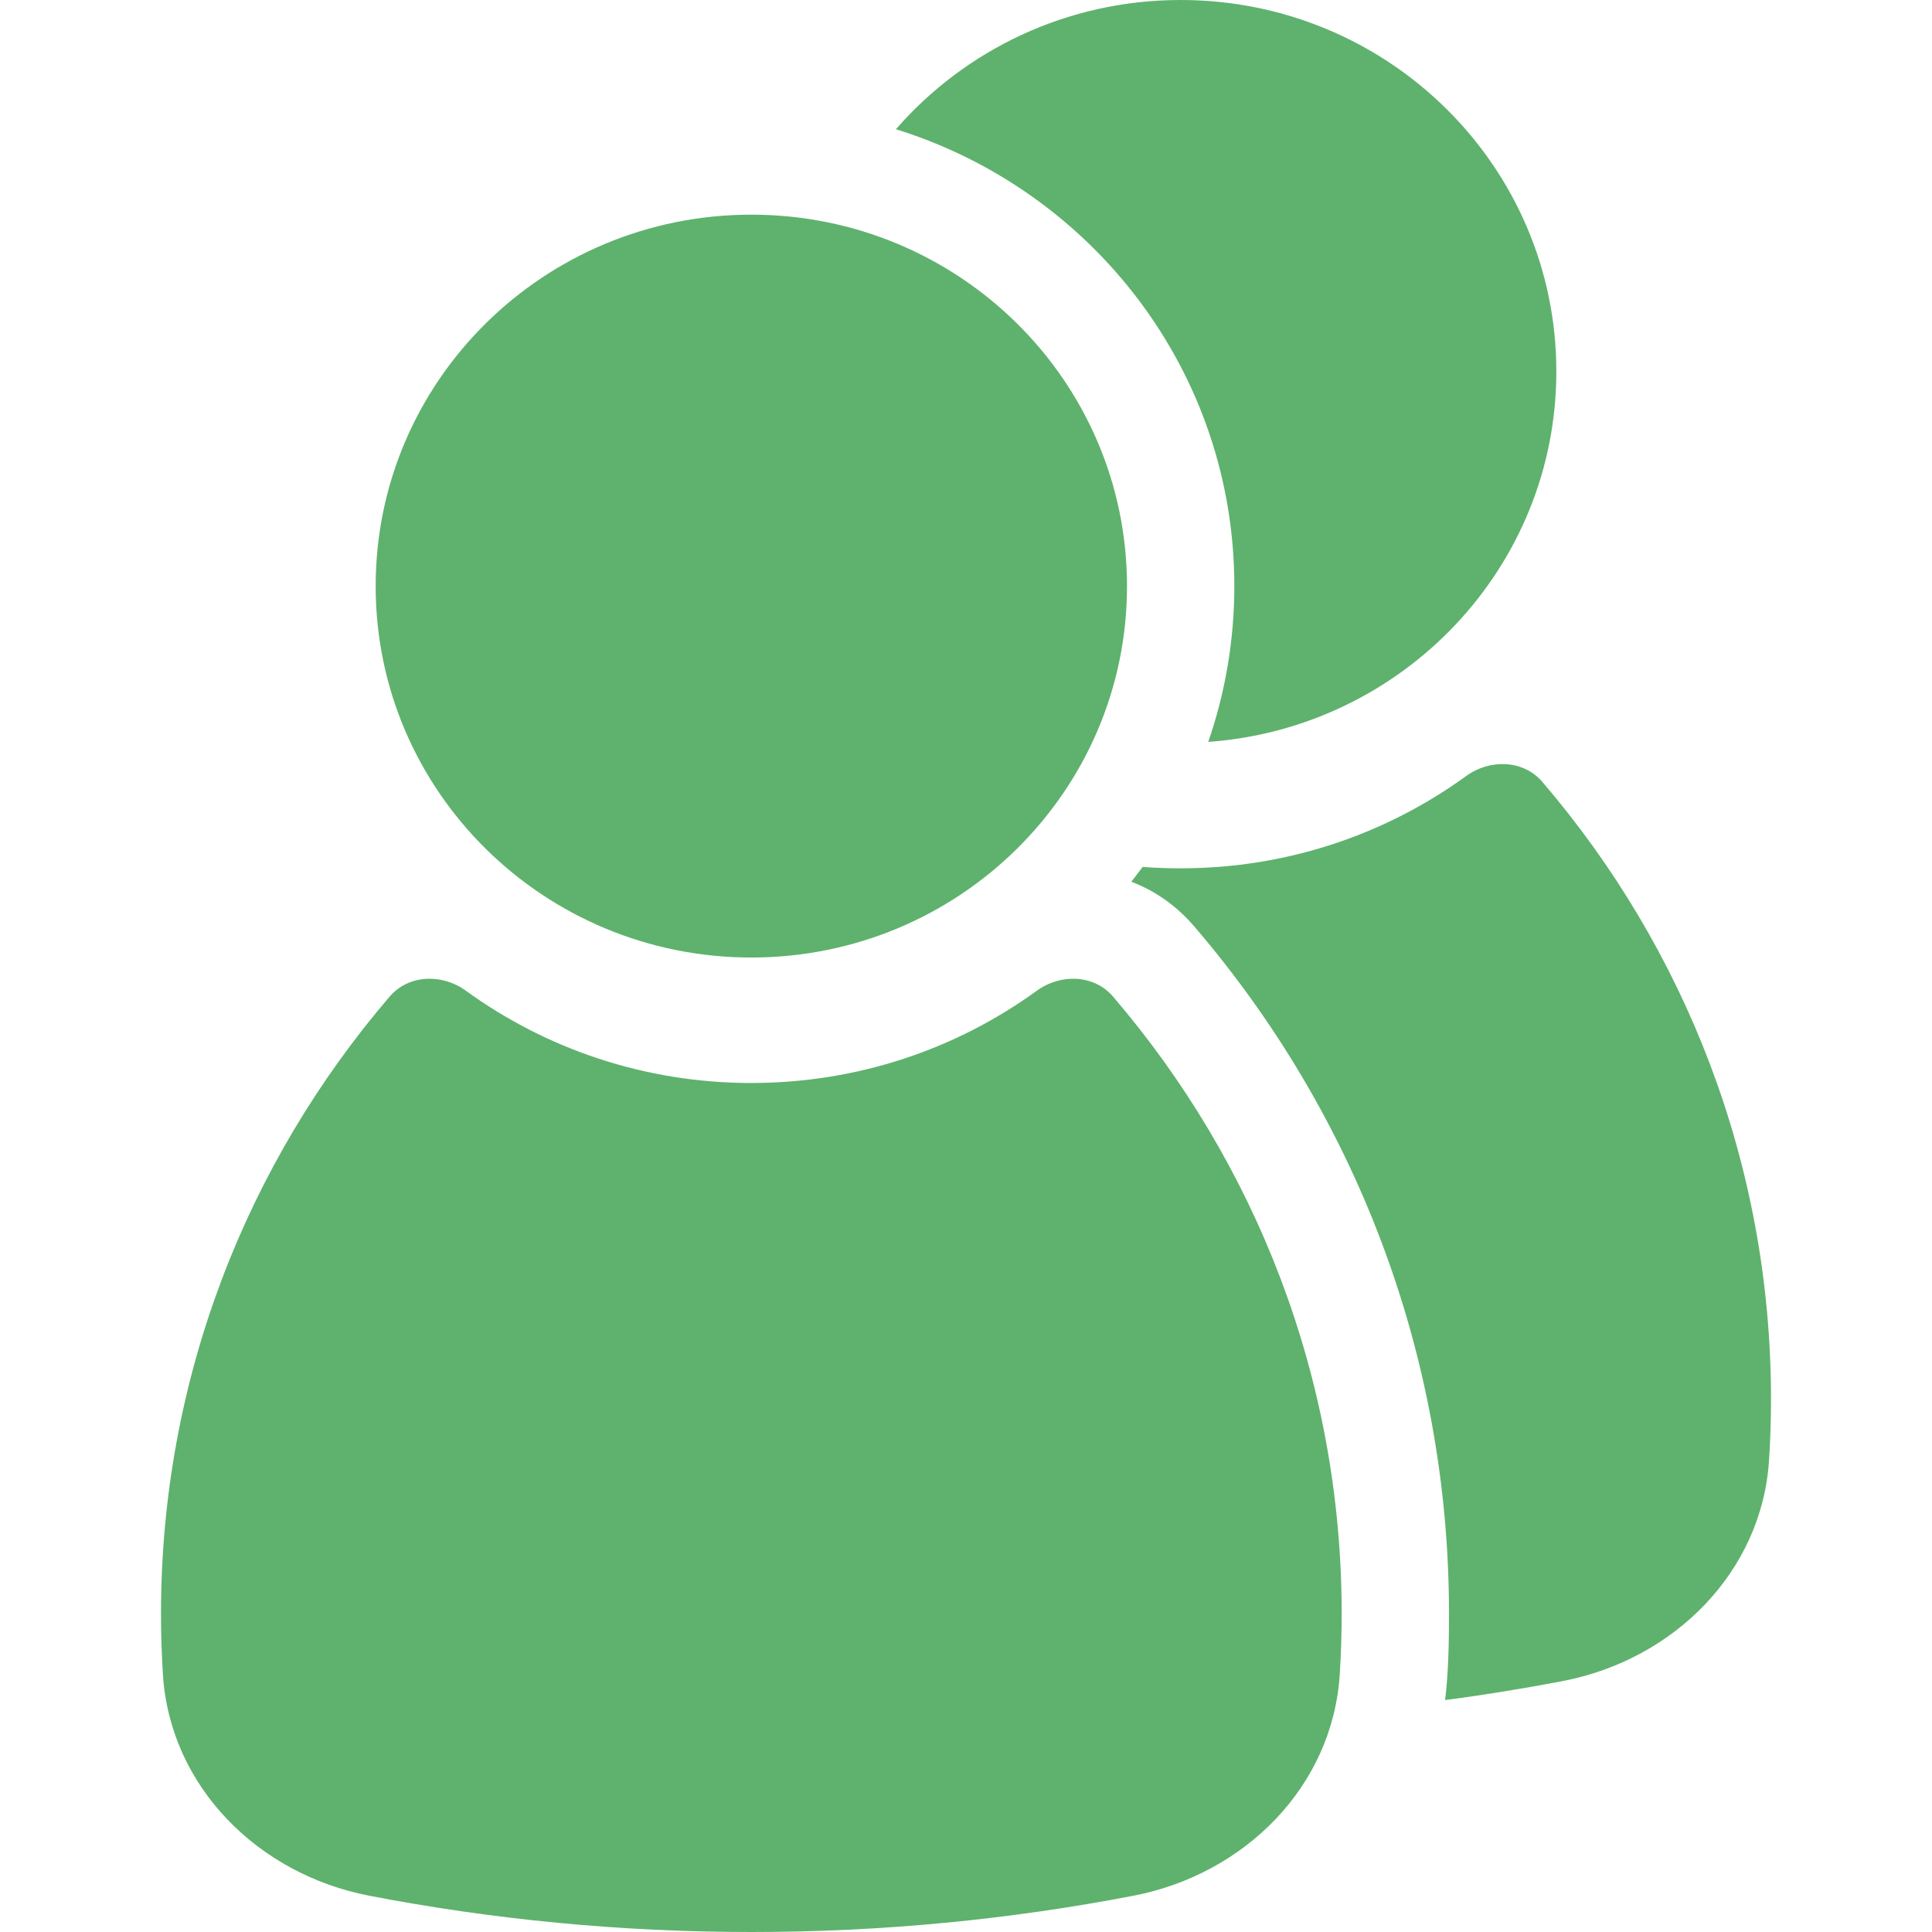
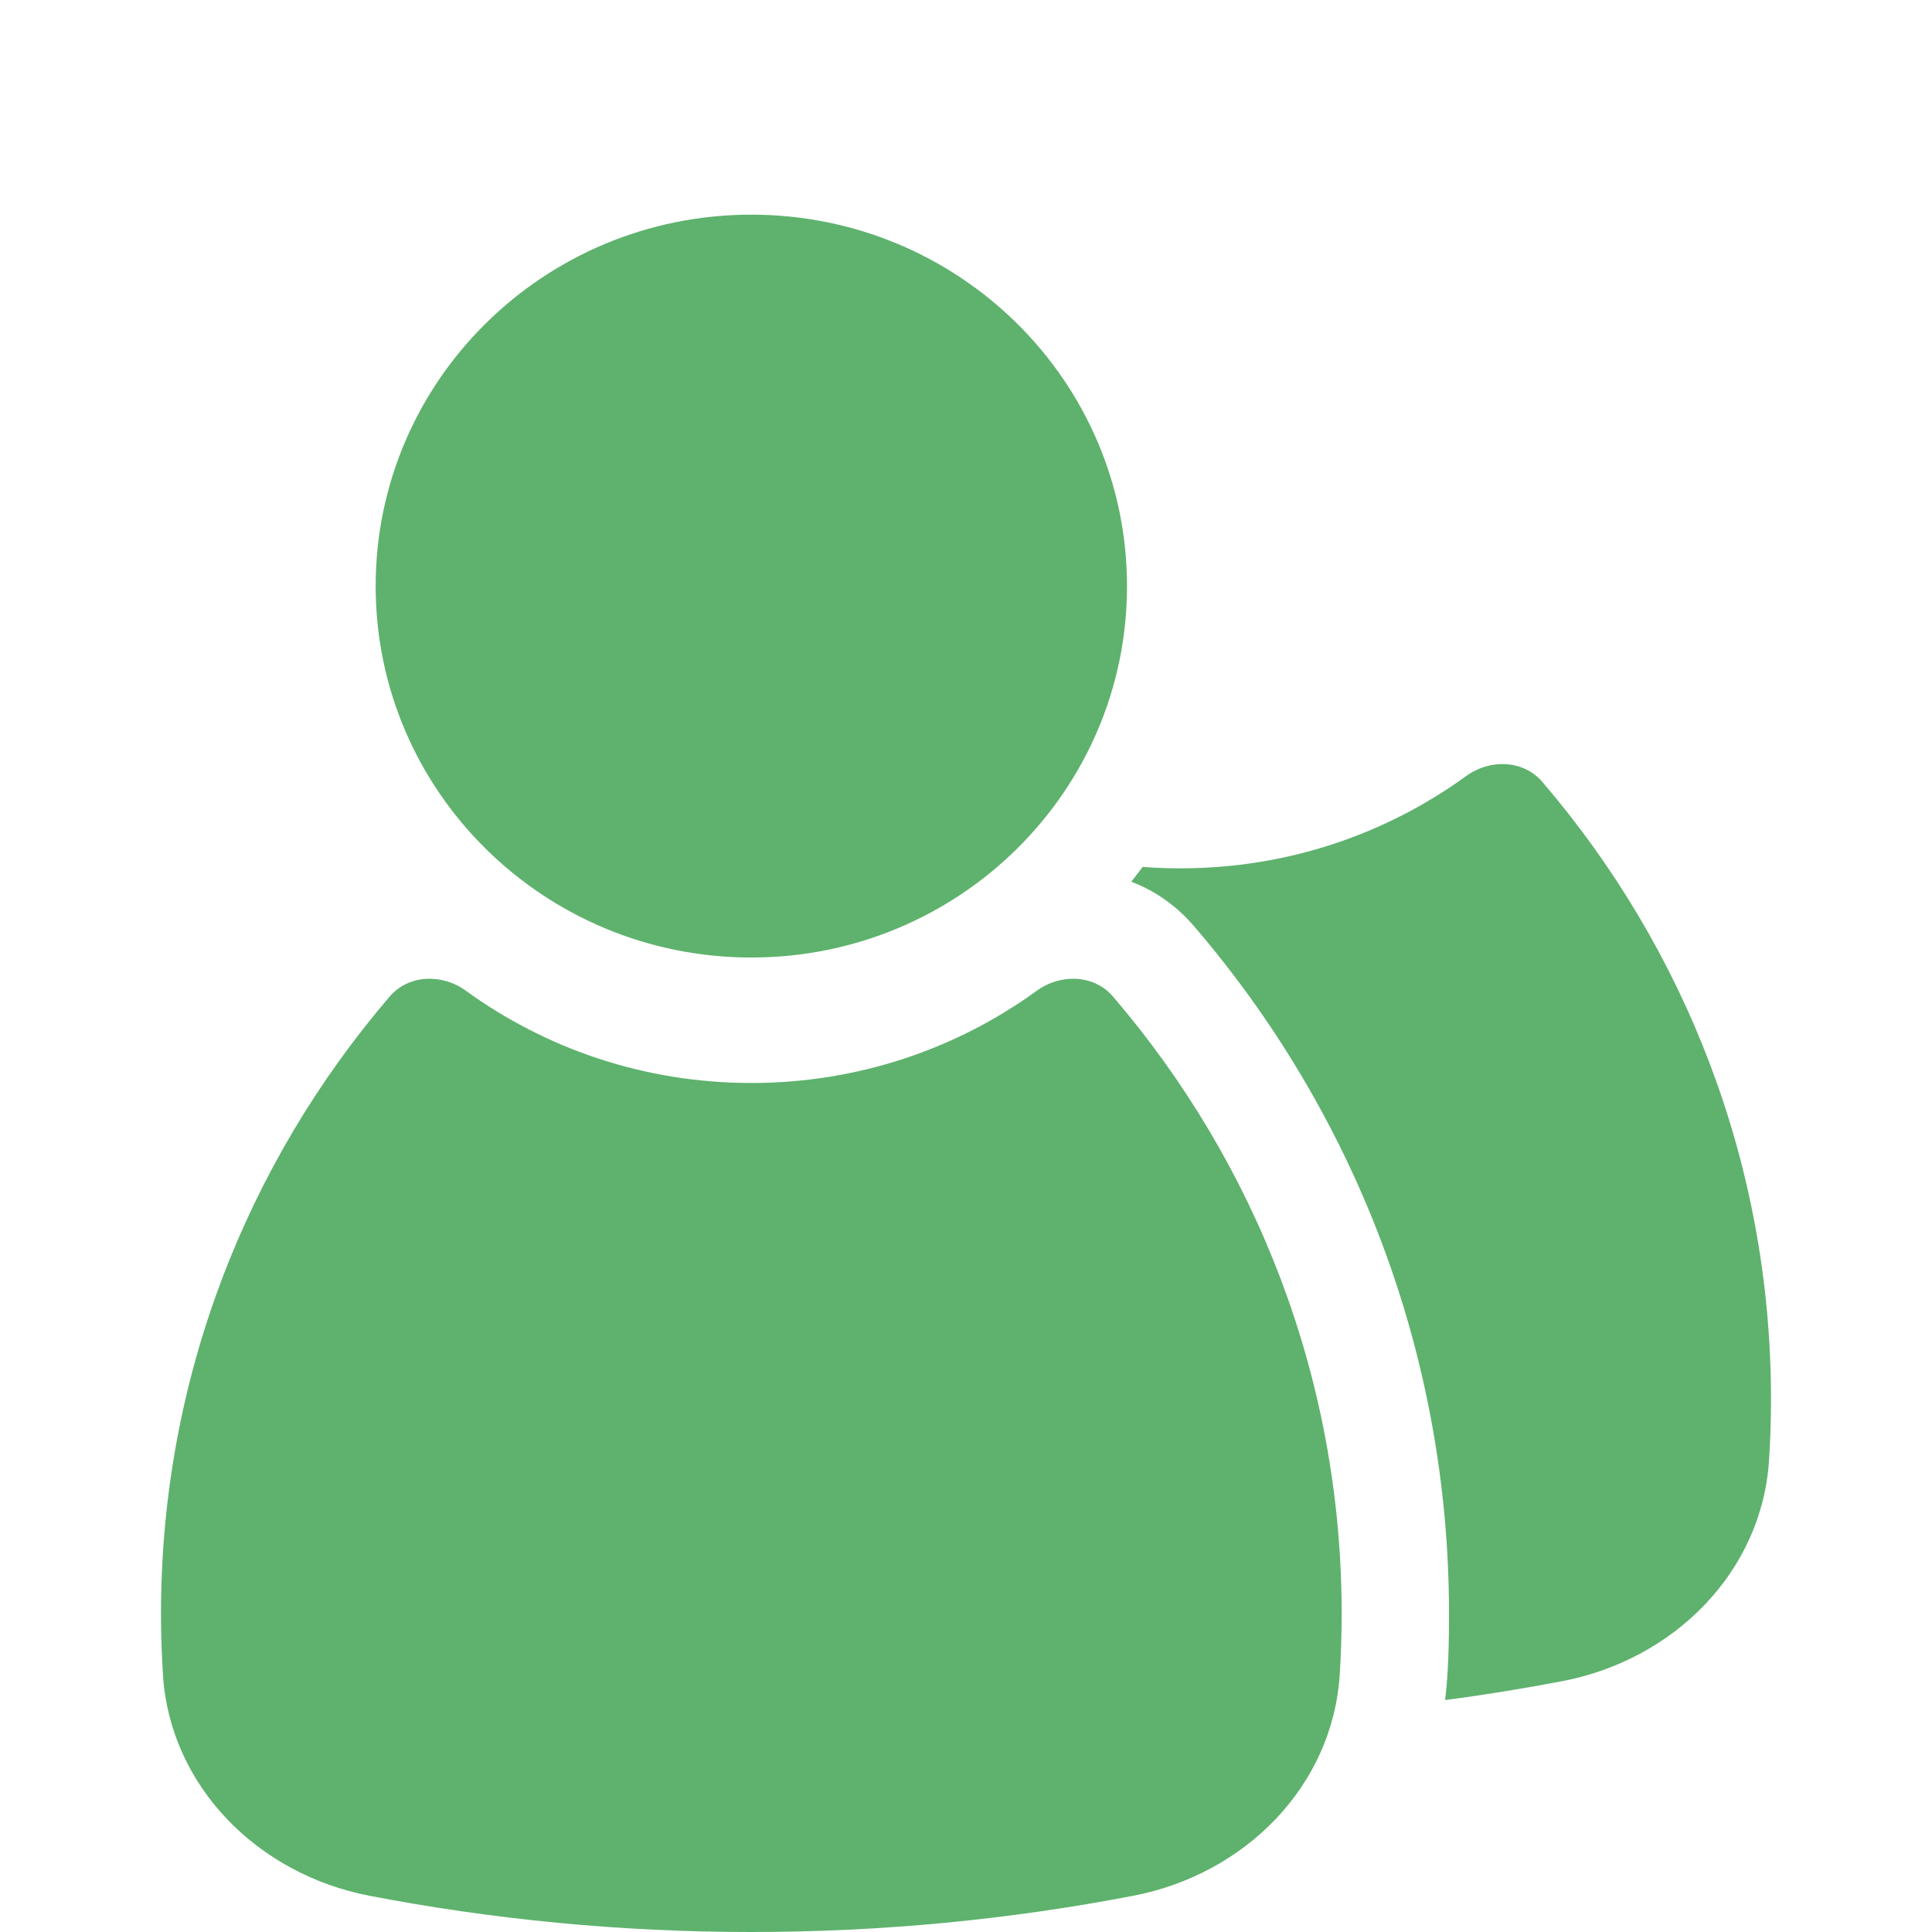
<svg xmlns="http://www.w3.org/2000/svg" width="18" height="18" viewBox="0 0 18 18" fill="none">
  <path d="M7 18C5.782 18 4.592 17.884 3.44 17.662C2.403 17.462 1.584 16.644 1.518 15.602C1.506 15.414 1.5 15.225 1.5 15.034C1.5 12.842 2.302 10.835 3.631 9.284C3.808 9.078 4.12 9.07 4.34 9.23C5.085 9.771 6.005 10.09 7 10.09C7.995 10.09 8.915 9.771 9.66 9.23C9.88 9.07 10.192 9.078 10.369 9.284C11.698 10.835 12.5 12.842 12.5 15.034C12.5 15.225 12.494 15.414 12.482 15.602C12.415 16.644 11.598 17.462 10.56 17.662C9.408 17.884 8.218 18 7 18Z" fill="#5EB26D" />
  <path d="M10.5 5.461C10.5 7.372 8.933 8.921 7 8.921C5.067 8.921 3.5 7.372 3.5 5.461C3.5 3.549 5.067 2 7 2C8.933 2 10.5 3.549 10.5 5.461Z" fill="#5EB26D" />
  <path d="M16.5 13.034C16.5 13.225 16.494 13.414 16.482 13.602C16.416 14.644 15.598 15.462 14.56 15.662C14.199 15.731 13.833 15.791 13.464 15.839C13.495 15.577 13.5 15.305 13.5 15.034C13.5 12.593 12.606 10.357 11.128 8.633C10.956 8.432 10.754 8.296 10.54 8.215C10.576 8.169 10.611 8.123 10.646 8.077C10.762 8.086 10.881 8.09 11 8.09C11.995 8.09 12.915 7.771 13.66 7.23C13.88 7.07 14.192 7.078 14.369 7.284C15.698 8.835 16.5 10.842 16.5 13.034Z" fill="#5EB26D" />
-   <path d="M11 0C12.933 0 14.5 1.549 14.5 3.461C14.5 5.286 13.07 6.782 11.257 6.912C11.414 6.457 11.5 5.969 11.5 5.461C11.5 3.455 10.169 1.77 8.347 1.204C8.989 0.467 9.939 0 11 0Z" fill="#5EB26D" />
</svg>